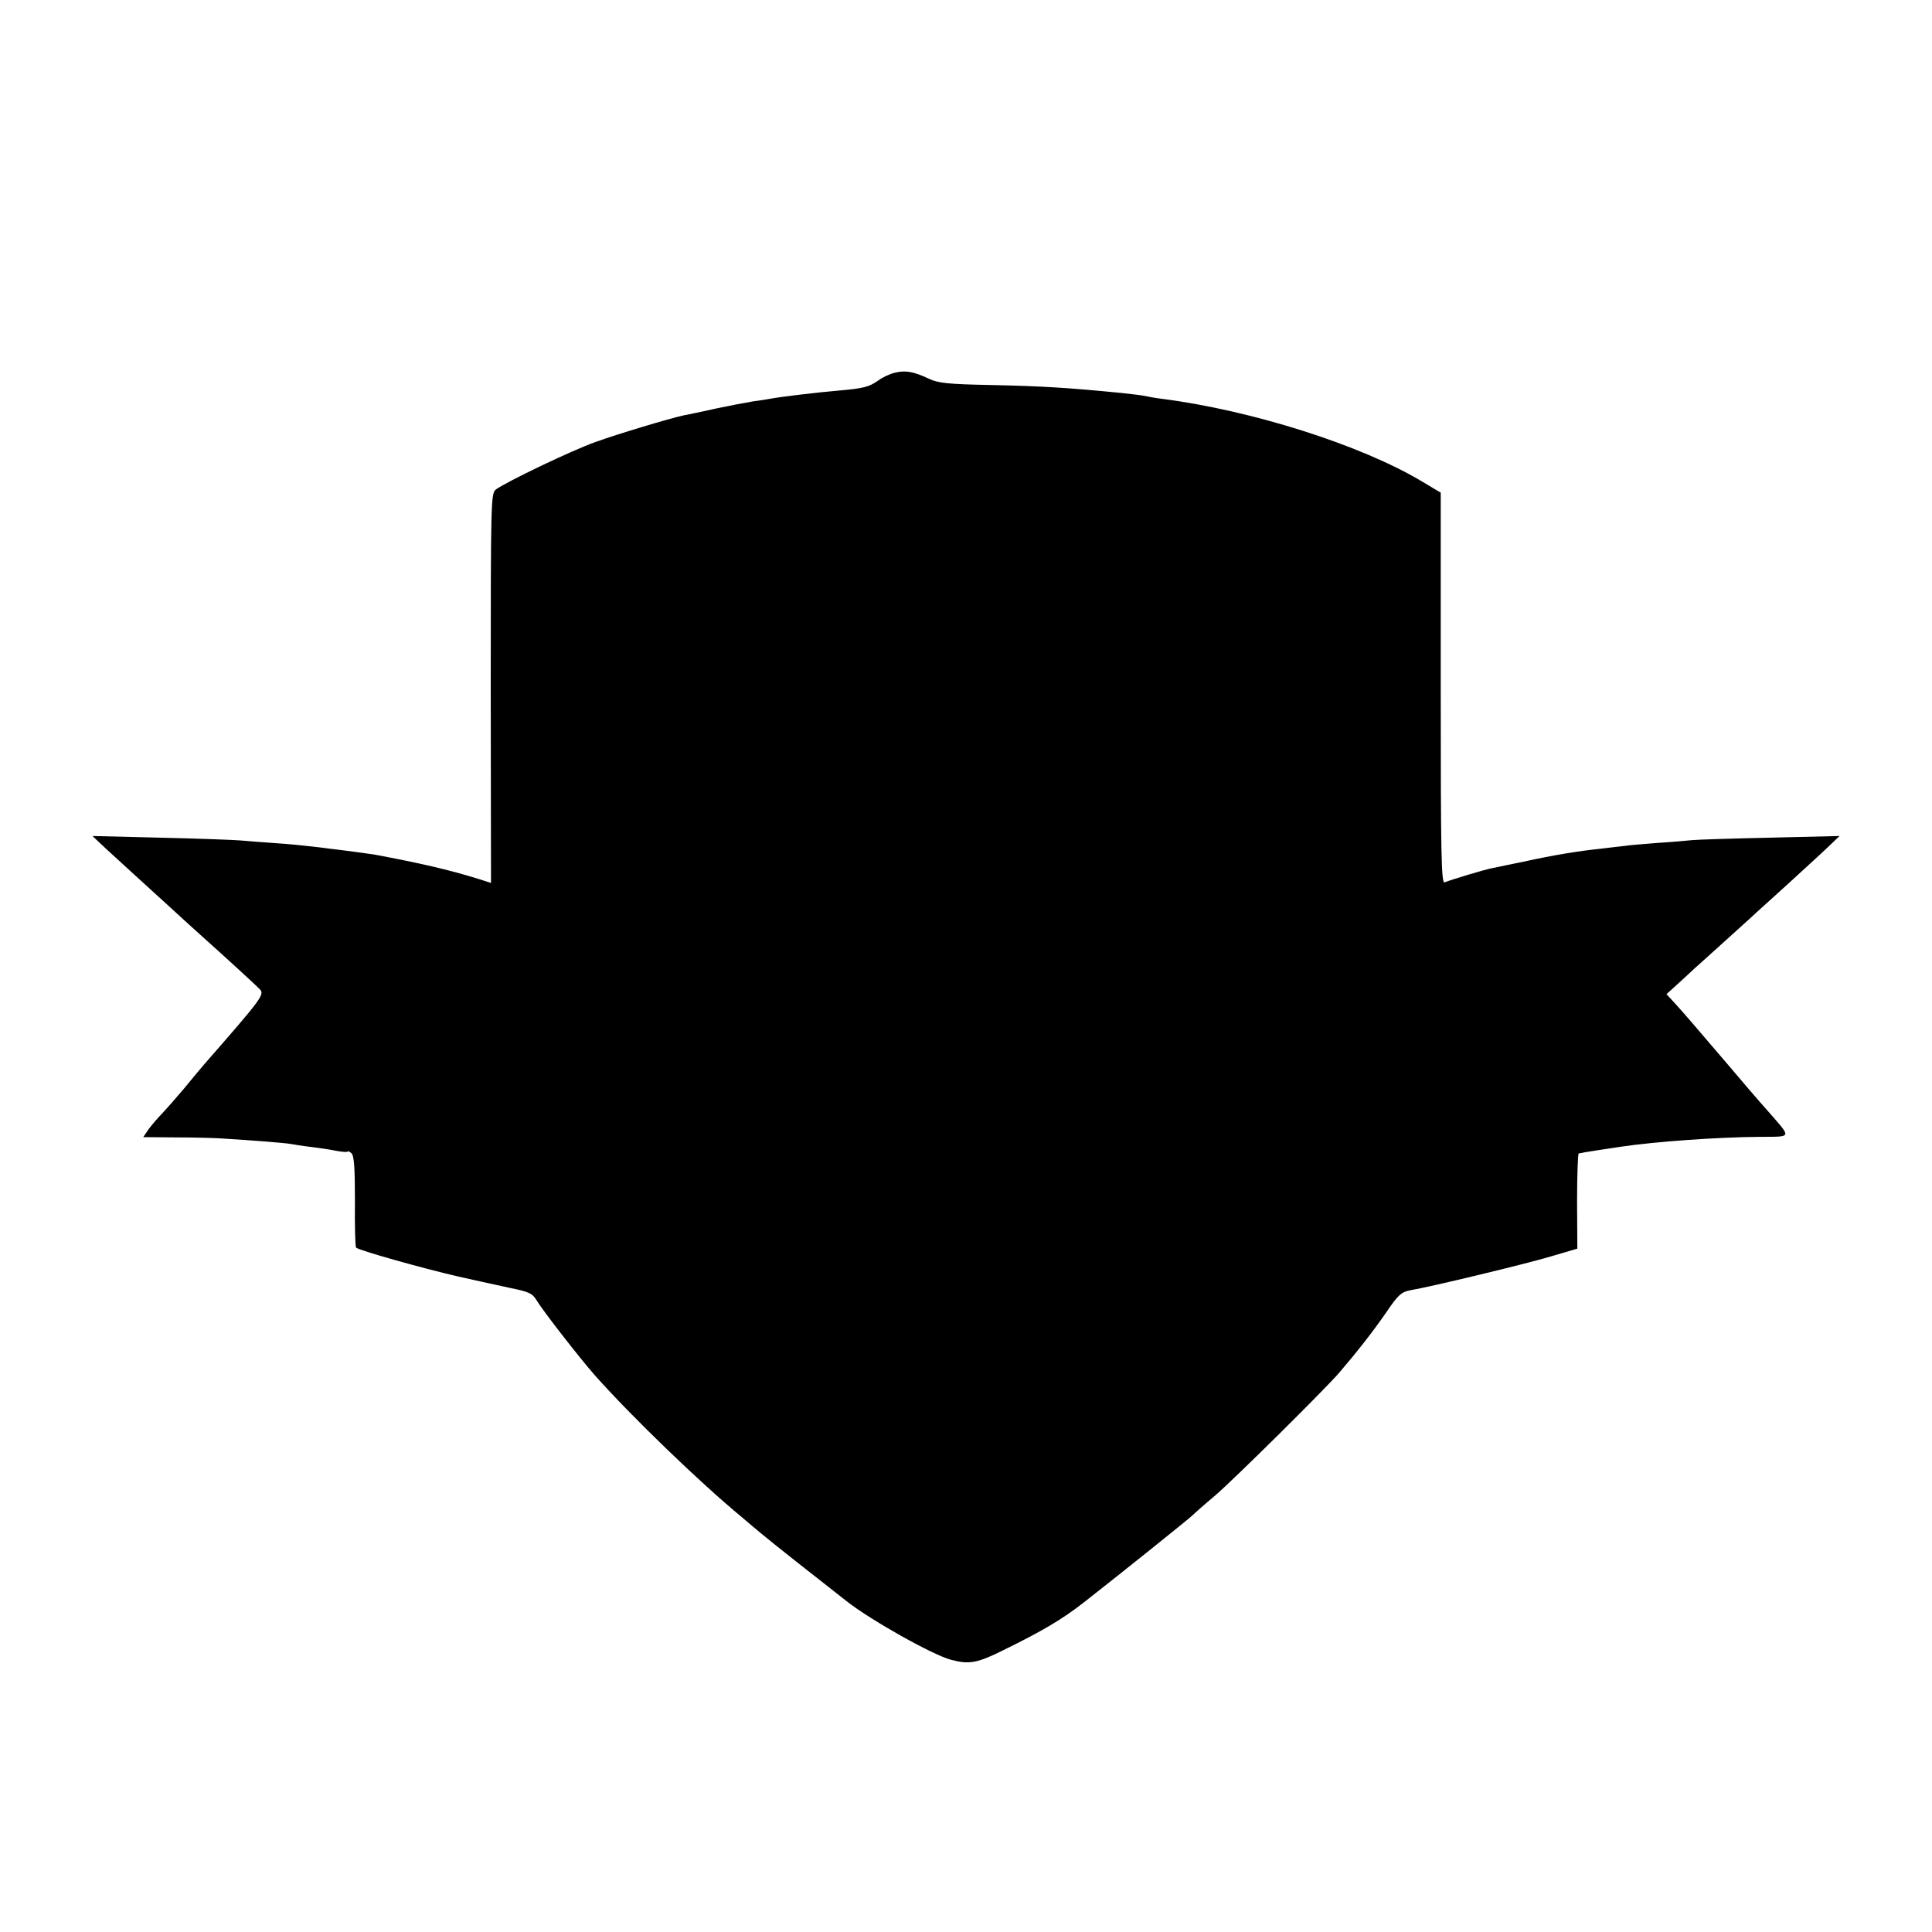
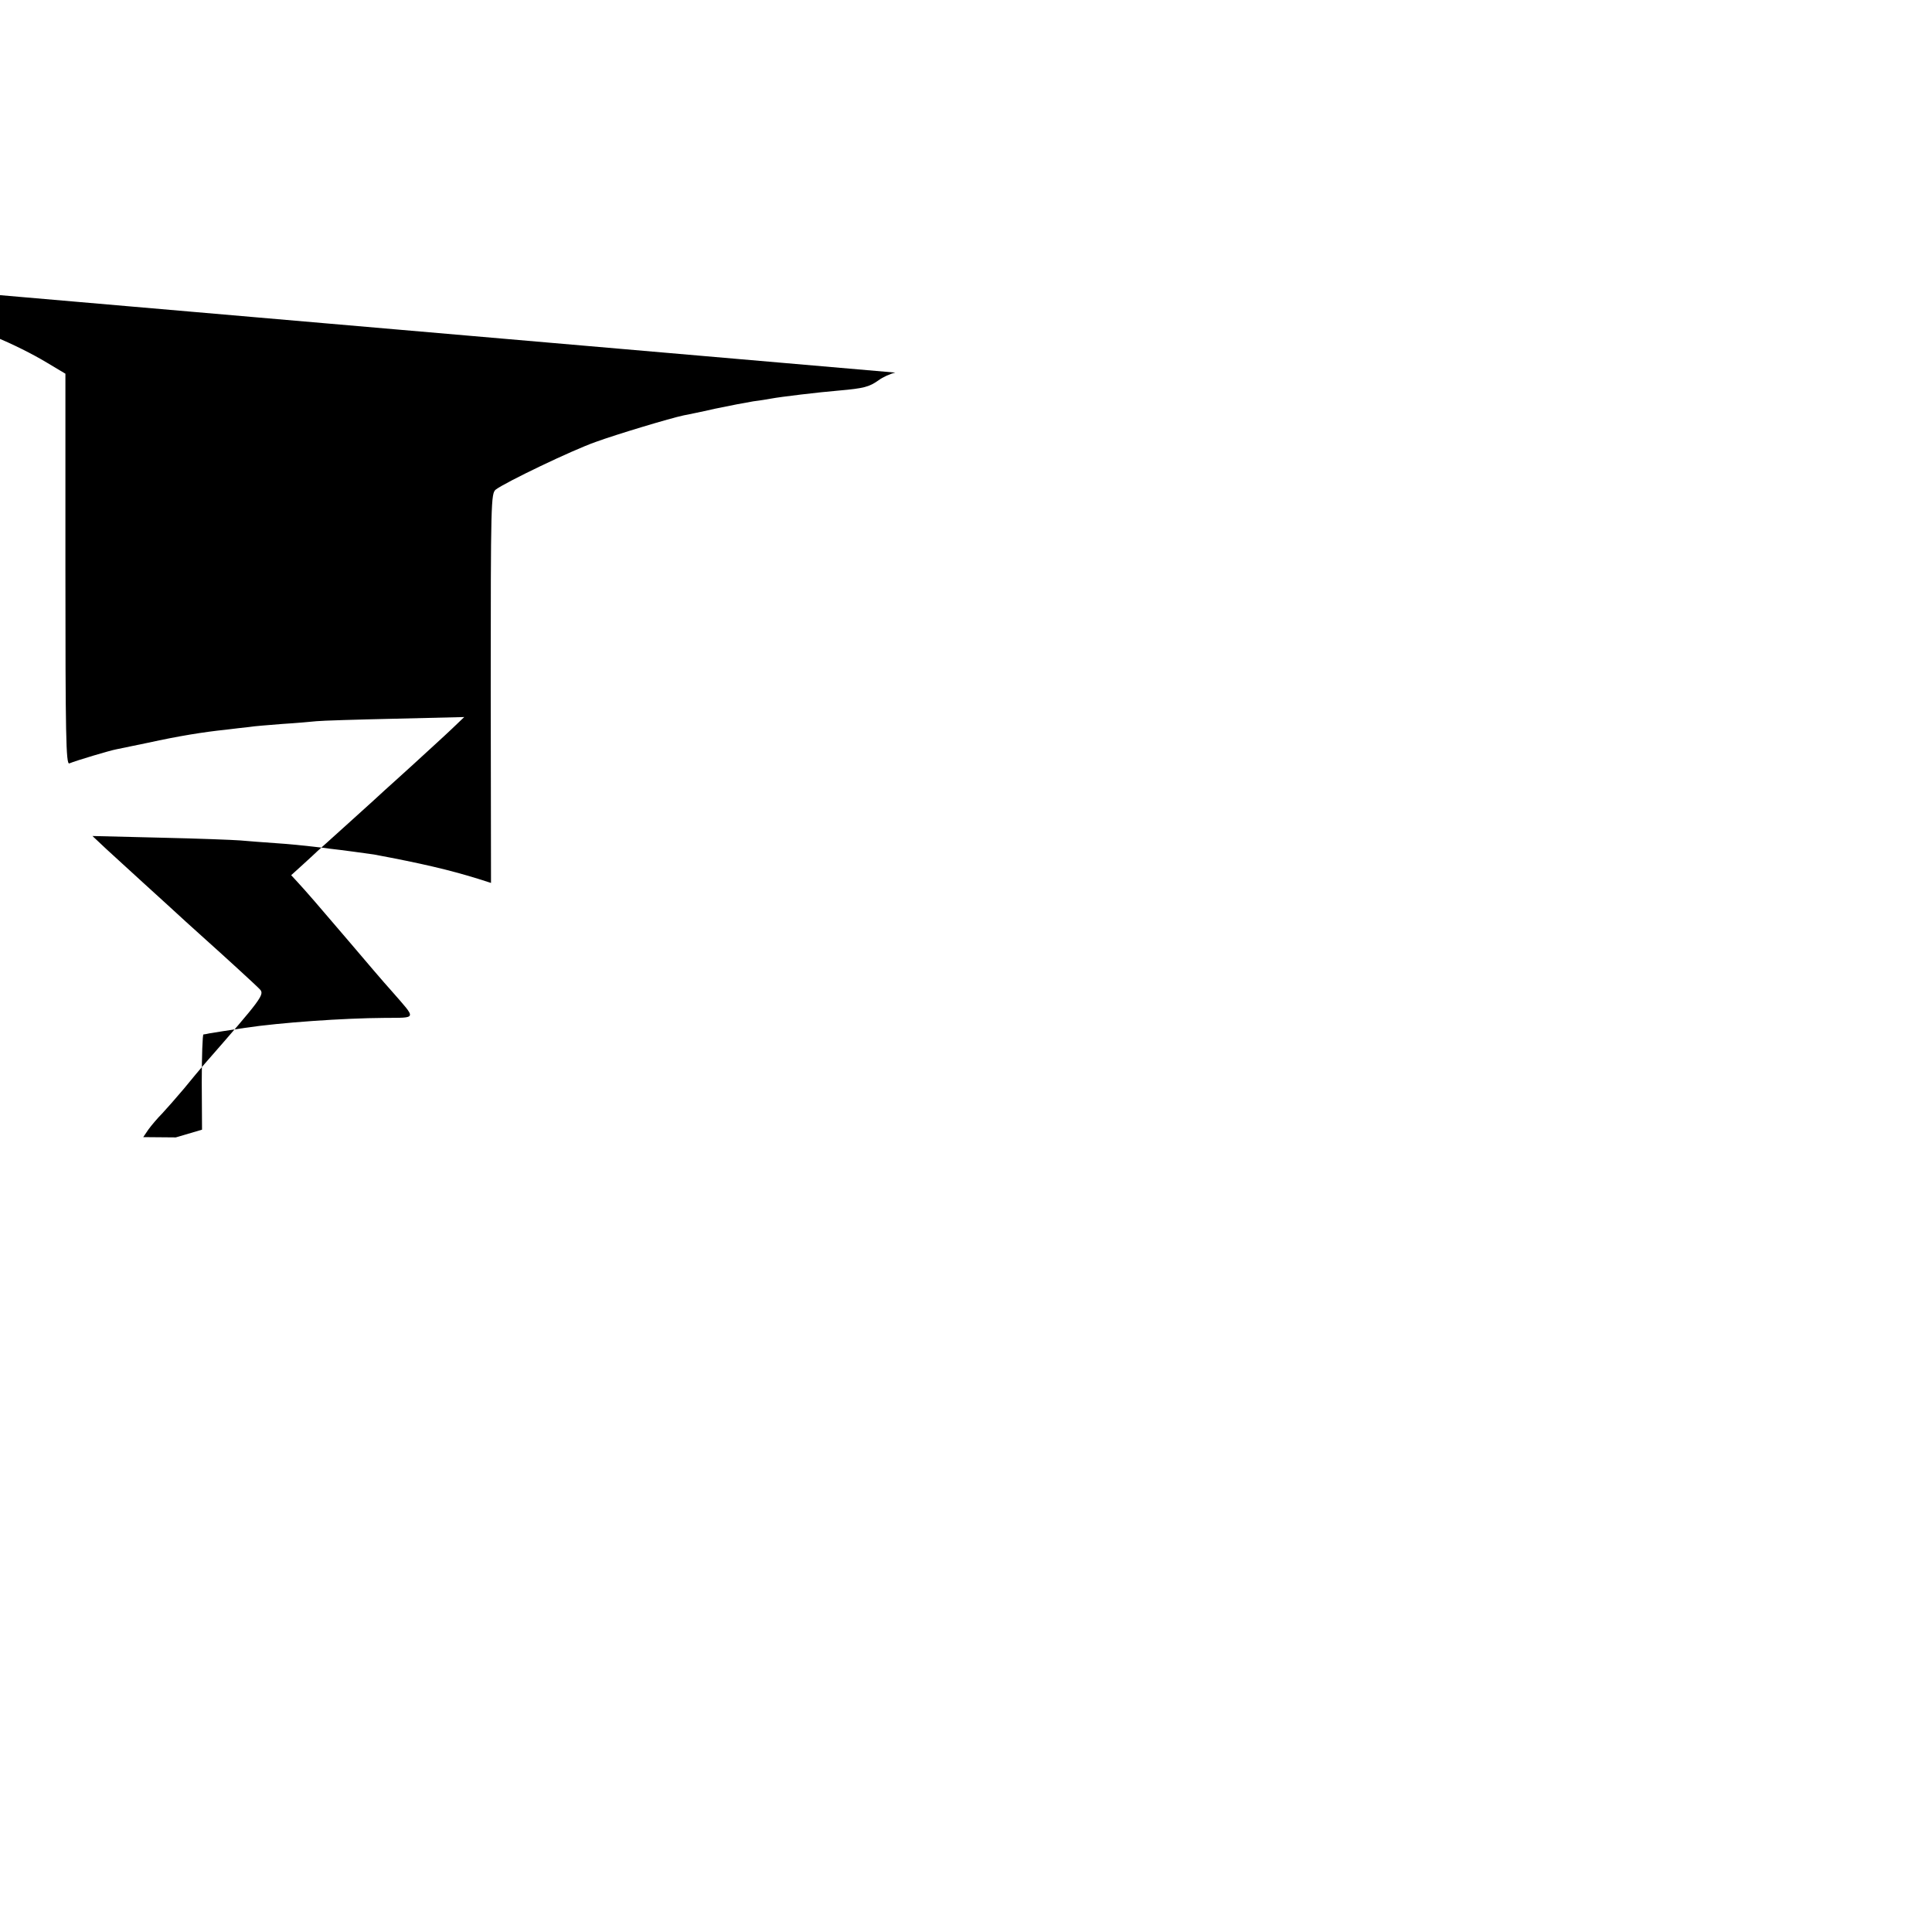
<svg xmlns="http://www.w3.org/2000/svg" version="1.0" width="700pt" height="700pt" viewBox="0 0 700 700" preserveAspectRatio="xMidYMid meet">
  <g transform="translate(0,700) scale(0.1,-0.1)" fill="#000000" stroke="none">
-     <path d="M3244 5650 c-18 -4 -45 -16 -61 -28 -34 -24 -53 -29 -143 -37 -73 -6 -214 -23 -245 -29 -11 -2 -40 -7 -65 -10 -25 -4 -88 -16 -140 -27 -52 -12 -103 -22 -113 -24 -48 -10 -244 -69 -318 -96 -86 -30 -329 -147 -363 -173 -17 -14 -18 -45 -18 -720 l1 -705 -47 15 c-107 33 -206 56 -377 88 -20 3 -122 17 -160 21 -11 2 -40 5 -65 8 -25 3 -83 9 -130 12 -47 3 -105 8 -130 10 -25 2 -155 7 -290 10 l-245 6 50 -47 c28 -25 90 -83 140 -128 49 -44 116 -106 149 -136 33 -30 65 -59 72 -65 56 -50 181 -164 195 -179 19 -19 8 -33 -200 -271 -14 -16 -48 -57 -75 -90 -28 -33 -63 -73 -79 -90 -16 -16 -38 -42 -49 -57 l-19 -28 118 -1 c65 0 141 -2 169 -4 98 -6 229 -16 249 -20 11 -2 41 -7 67 -10 26 -3 68 -9 93 -14 25 -5 45 -6 45 -3 0 2 6 0 13 -6 10 -9 13 -51 13 -172 -1 -89 1 -165 4 -170 5 -9 240 -75 370 -105 41 -9 82 -18 90 -20 8 -2 51 -11 96 -21 70 -14 83 -20 98 -45 22 -37 158 -212 214 -275 130 -146 377 -385 531 -512 24 -21 56 -47 70 -59 14 -12 73 -59 131 -105 58 -45 137 -108 177 -139 86 -68 313 -196 380 -213 64 -17 94 -12 188 35 139 68 214 112 293 174 119 93 375 298 393 315 8 8 44 40 80 70 69 59 393 380 450 445 66 77 124 151 173 222 41 61 54 72 85 78 77 13 421 96 511 123 l95 28 -1 172 c0 95 3 172 6 173 3 0 13 2 22 4 16 3 70 11 129 20 128 19 354 35 506 36 118 1 116 -7 27 95 -29 32 -98 113 -154 179 -121 142 -155 181 -188 217 l-24 26 43 39 c23 21 47 43 53 49 6 5 61 55 121 109 61 55 115 104 121 110 6 5 53 48 105 95 51 47 114 104 139 128 l45 43 -250 -6 c-137 -3 -266 -7 -285 -9 -19 -2 -75 -7 -124 -10 -49 -4 -103 -8 -120 -11 -17 -2 -56 -6 -86 -10 -78 -8 -171 -23 -280 -47 -52 -11 -105 -22 -116 -24 -22 -4 -143 -40 -170 -51 -12 -4 -14 105 -14 703 l0 709 -67 40 c-220 132 -616 258 -943 300 -25 3 -52 8 -60 10 -8 2 -46 7 -85 11 -193 19 -286 25 -475 29 -157 3 -191 7 -225 23 -53 25 -83 31 -121 22z" />
+     <path d="M3244 5650 c-18 -4 -45 -16 -61 -28 -34 -24 -53 -29 -143 -37 -73 -6 -214 -23 -245 -29 -11 -2 -40 -7 -65 -10 -25 -4 -88 -16 -140 -27 -52 -12 -103 -22 -113 -24 -48 -10 -244 -69 -318 -96 -86 -30 -329 -147 -363 -173 -17 -14 -18 -45 -18 -720 l1 -705 -47 15 c-107 33 -206 56 -377 88 -20 3 -122 17 -160 21 -11 2 -40 5 -65 8 -25 3 -83 9 -130 12 -47 3 -105 8 -130 10 -25 2 -155 7 -290 10 l-245 6 50 -47 c28 -25 90 -83 140 -128 49 -44 116 -106 149 -136 33 -30 65 -59 72 -65 56 -50 181 -164 195 -179 19 -19 8 -33 -200 -271 -14 -16 -48 -57 -75 -90 -28 -33 -63 -73 -79 -90 -16 -16 -38 -42 -49 -57 l-19 -28 118 -1 l95 28 -1 172 c0 95 3 172 6 173 3 0 13 2 22 4 16 3 70 11 129 20 128 19 354 35 506 36 118 1 116 -7 27 95 -29 32 -98 113 -154 179 -121 142 -155 181 -188 217 l-24 26 43 39 c23 21 47 43 53 49 6 5 61 55 121 109 61 55 115 104 121 110 6 5 53 48 105 95 51 47 114 104 139 128 l45 43 -250 -6 c-137 -3 -266 -7 -285 -9 -19 -2 -75 -7 -124 -10 -49 -4 -103 -8 -120 -11 -17 -2 -56 -6 -86 -10 -78 -8 -171 -23 -280 -47 -52 -11 -105 -22 -116 -24 -22 -4 -143 -40 -170 -51 -12 -4 -14 105 -14 703 l0 709 -67 40 c-220 132 -616 258 -943 300 -25 3 -52 8 -60 10 -8 2 -46 7 -85 11 -193 19 -286 25 -475 29 -157 3 -191 7 -225 23 -53 25 -83 31 -121 22z" />
  </g>
</svg>